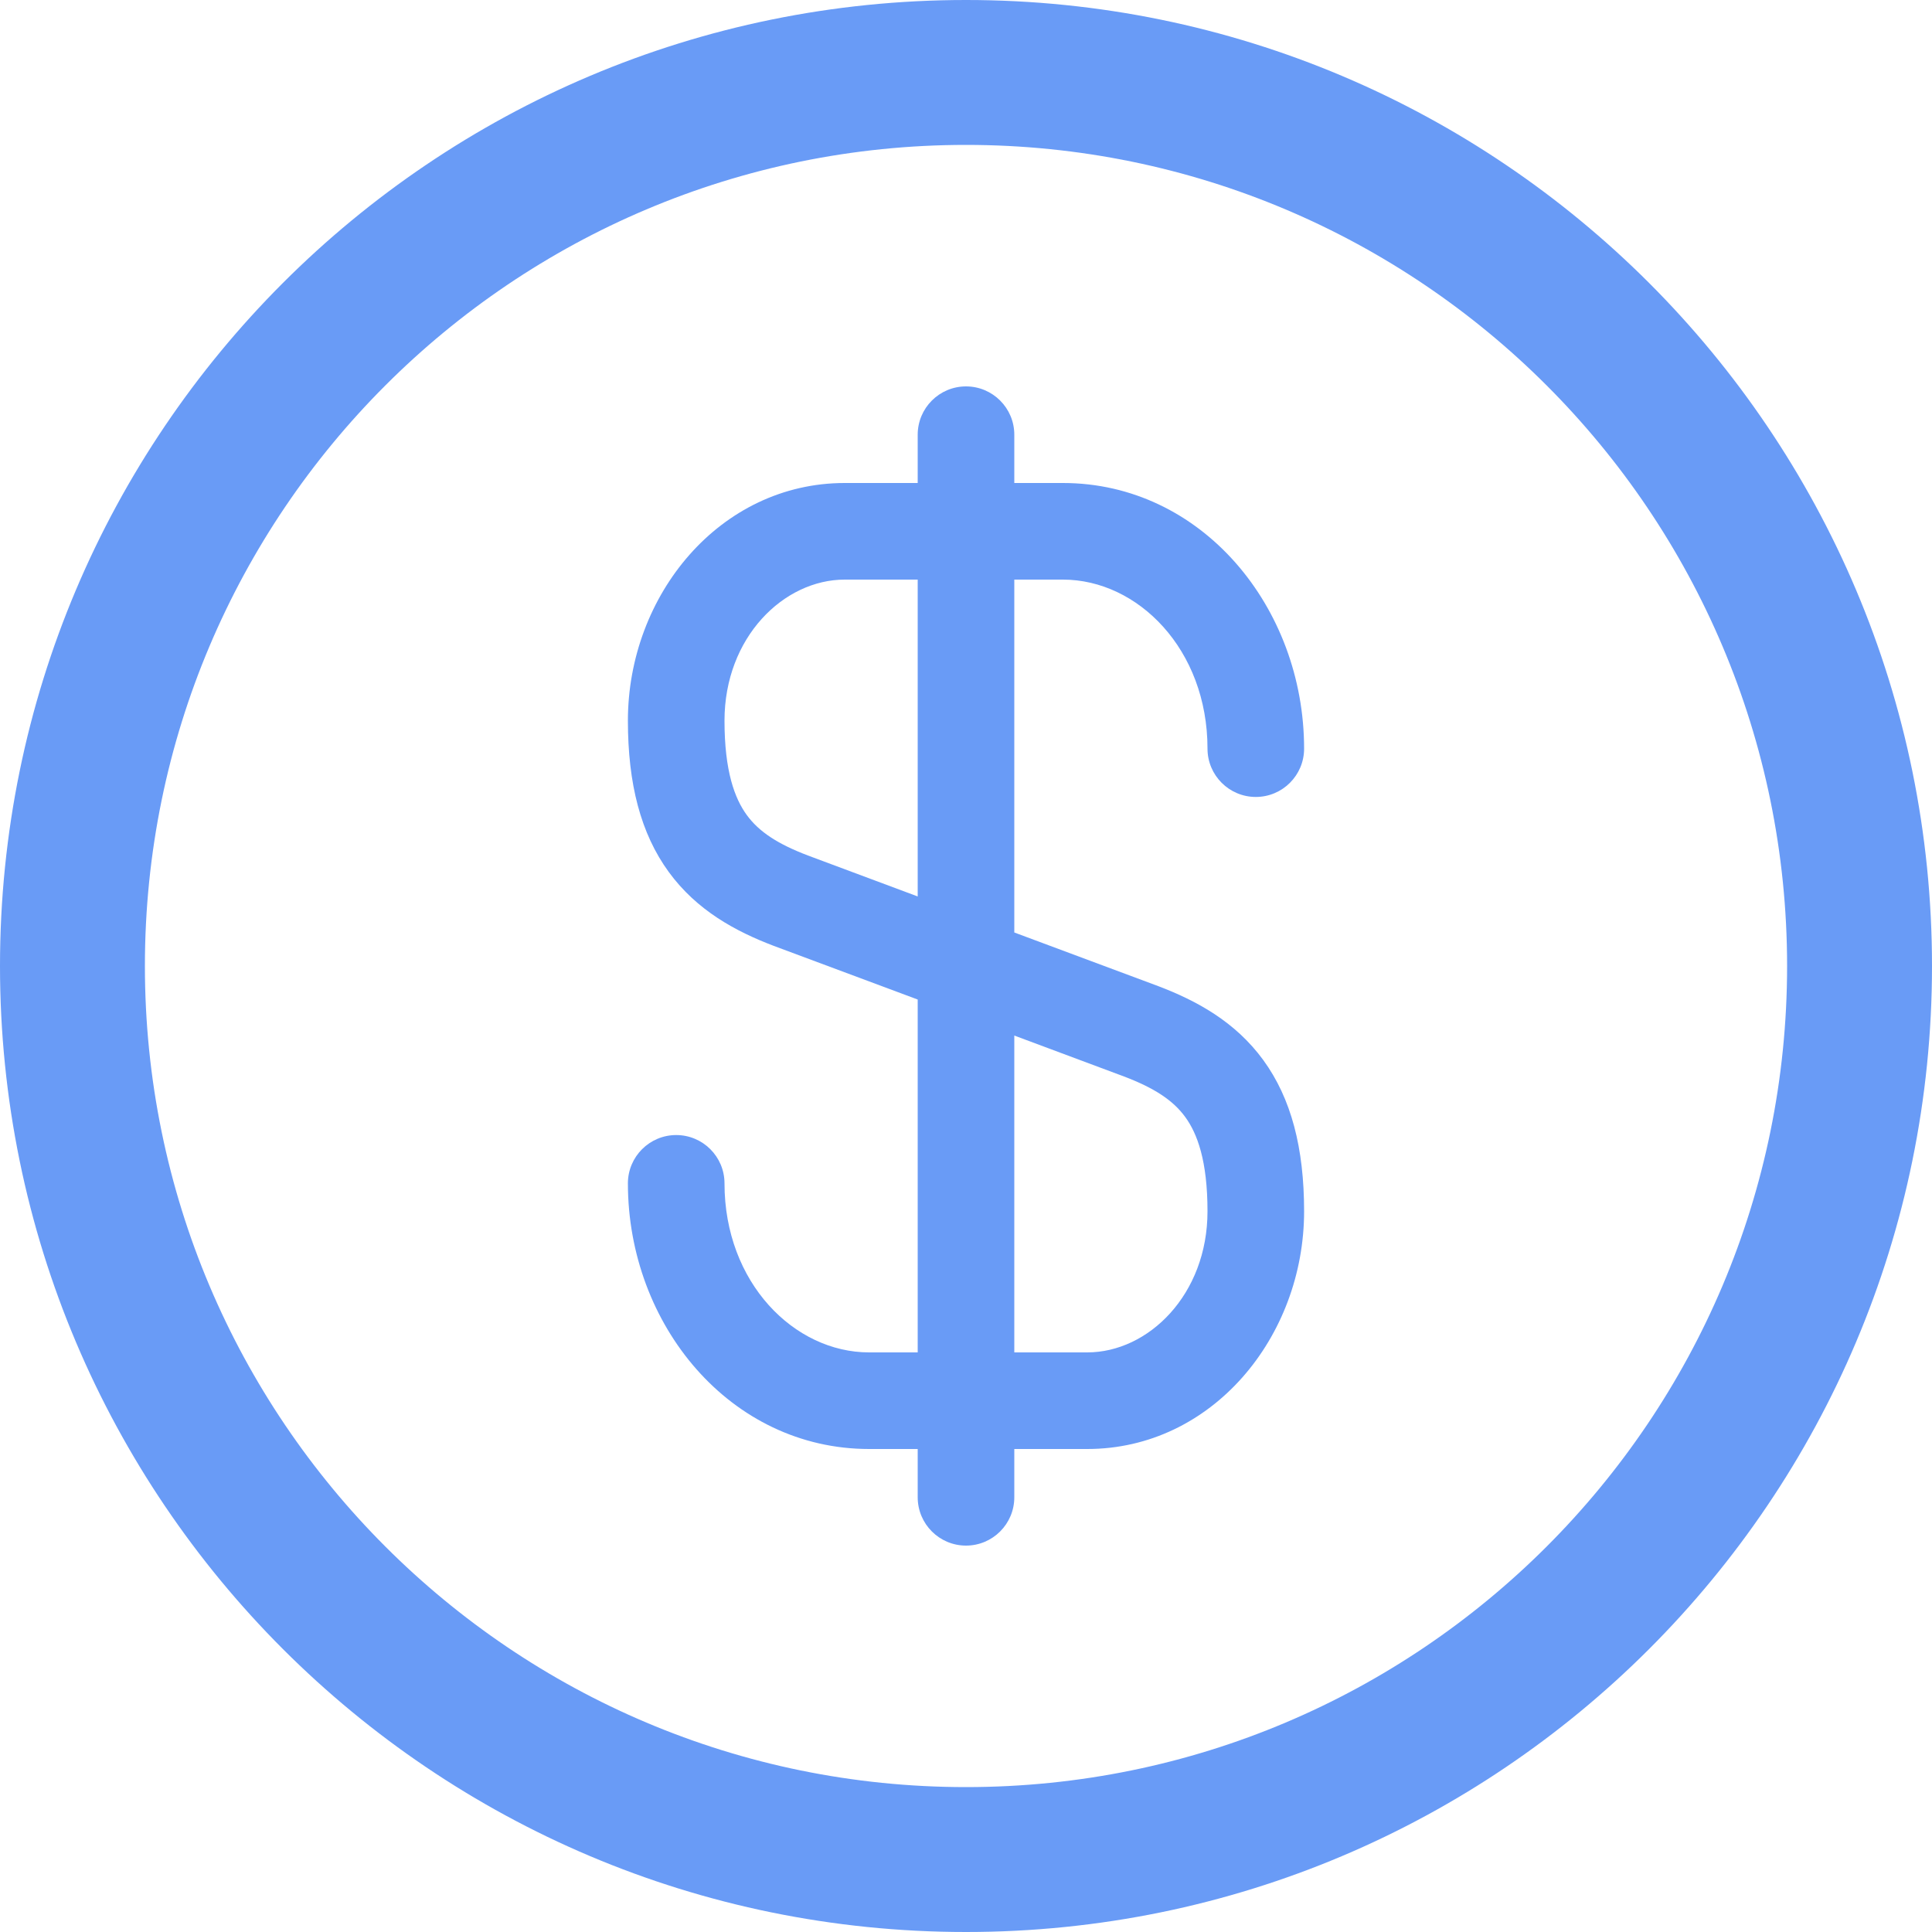
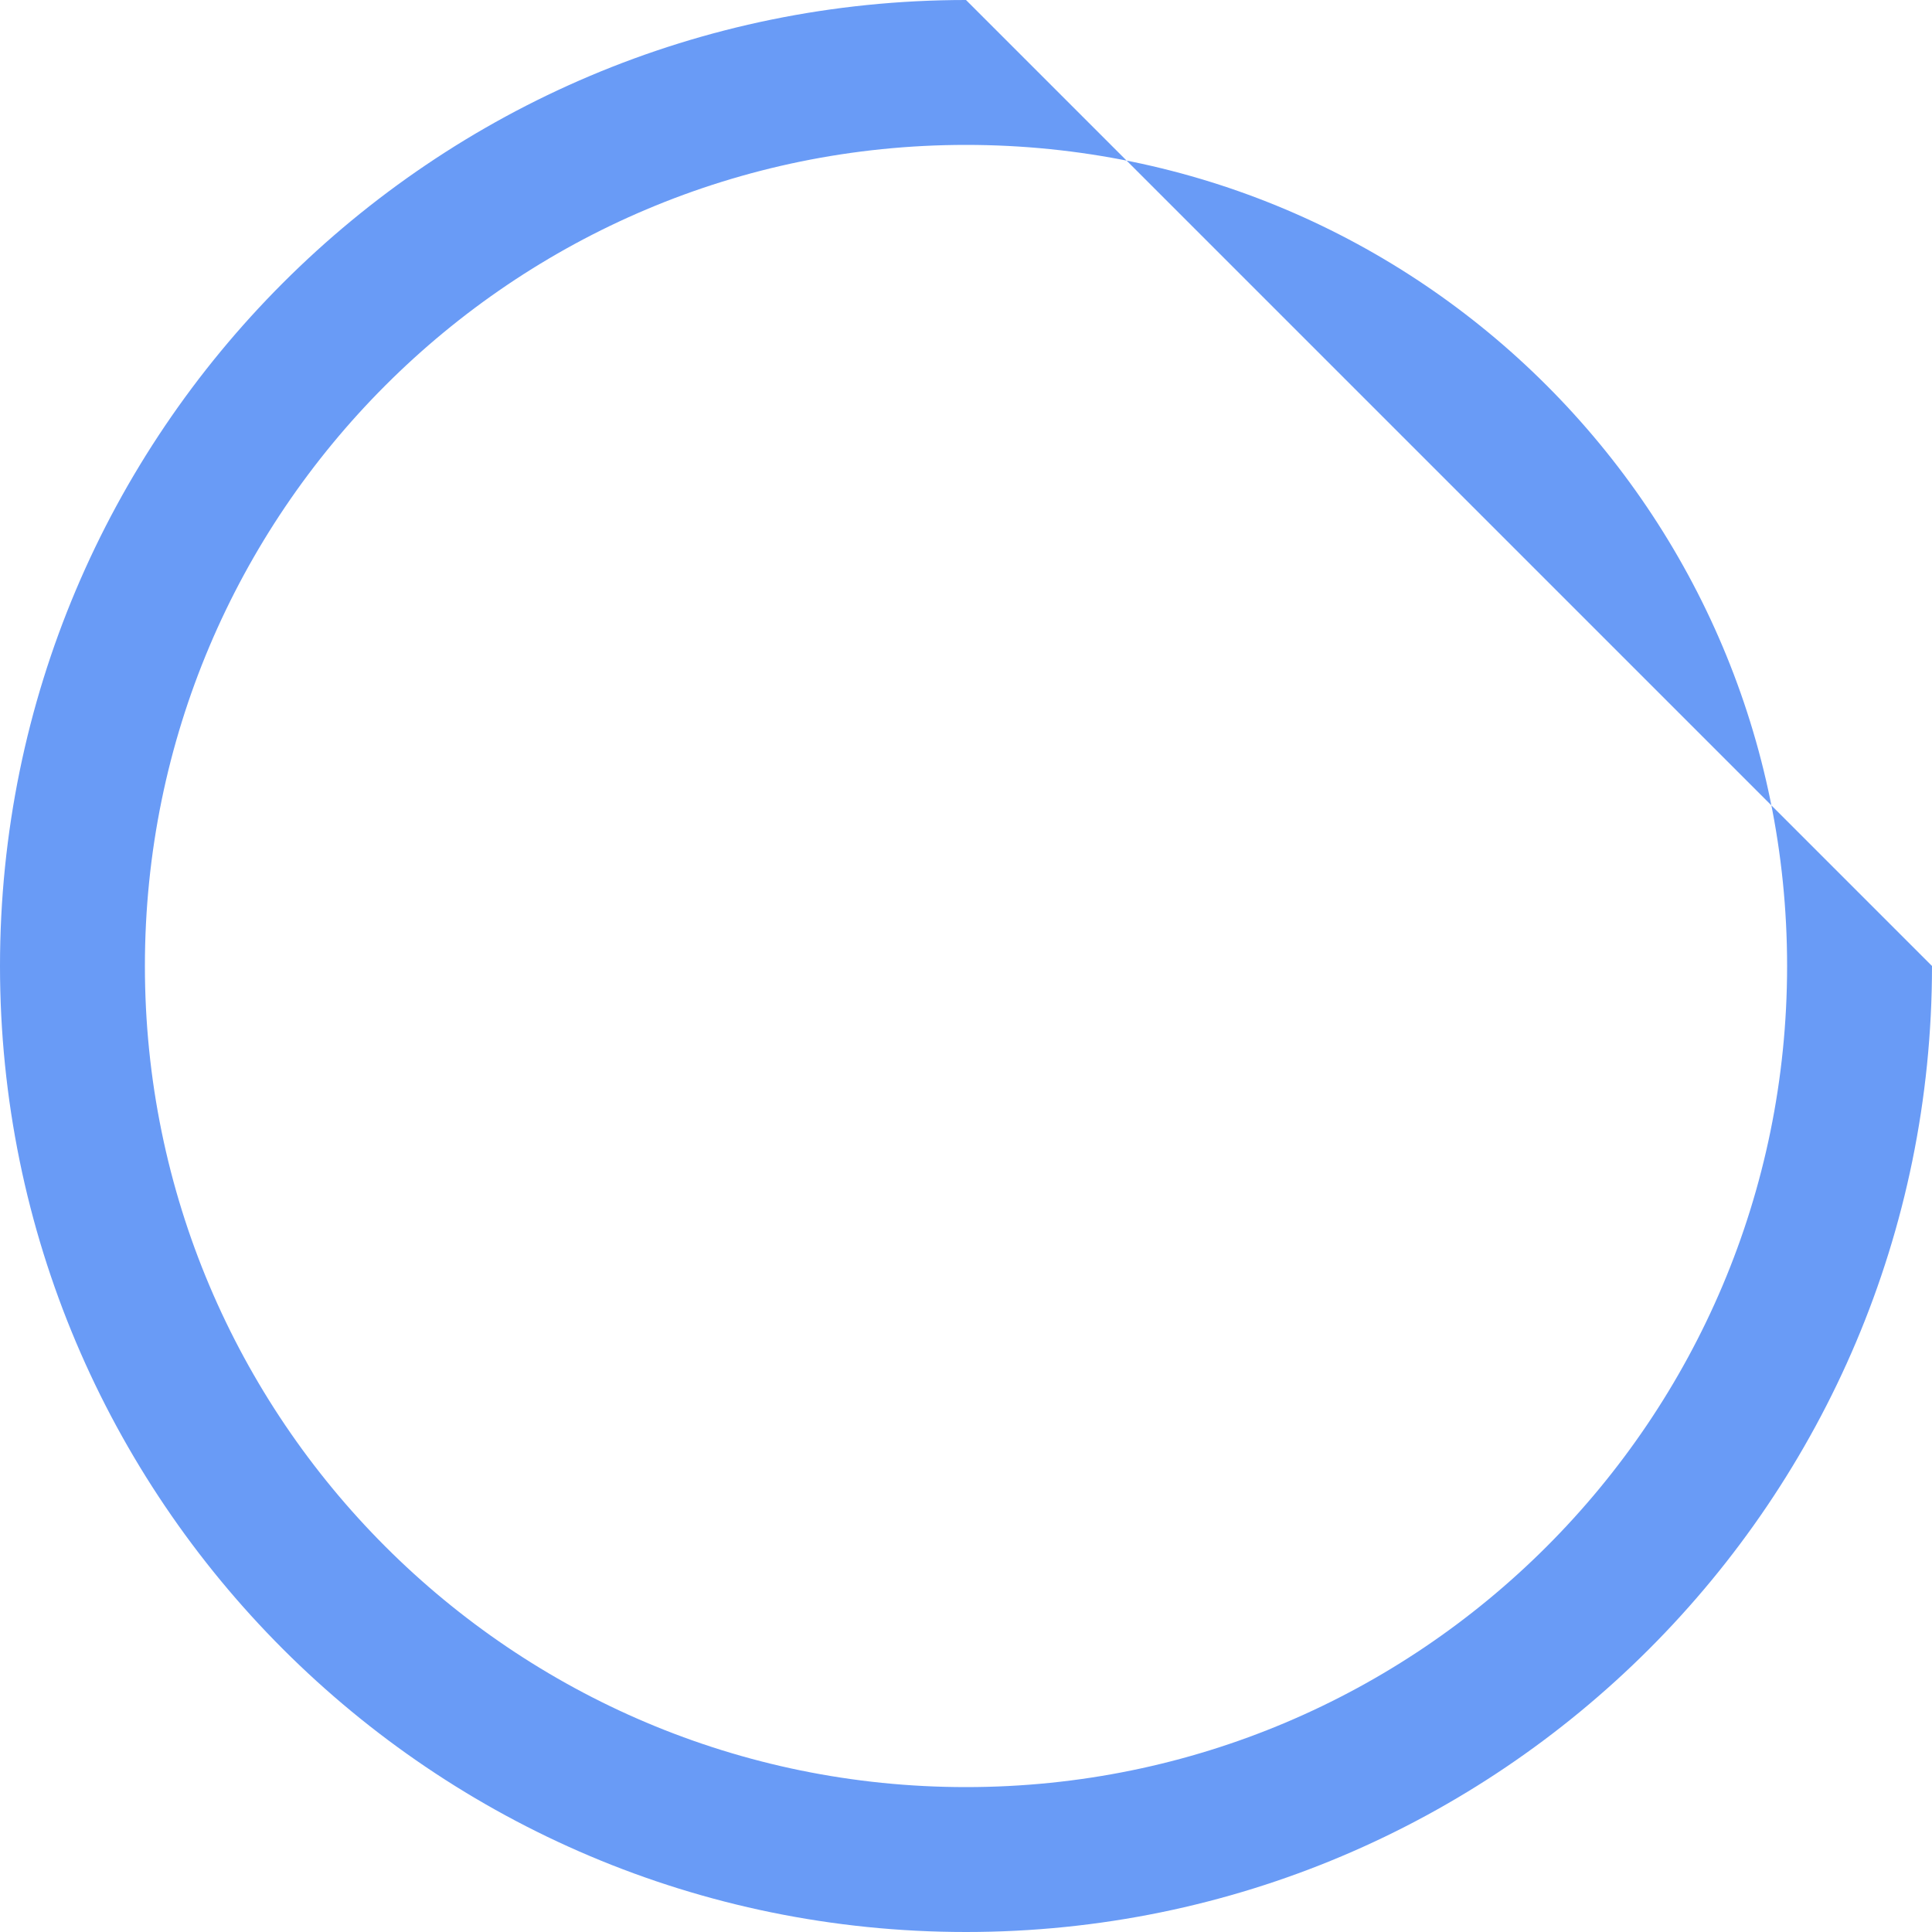
<svg xmlns="http://www.w3.org/2000/svg" width="40" height="40" viewBox="0 0 40 40" fill="none">
-   <path fill-rule="evenodd" clip-rule="evenodd" d="M19 10H17.49C14.907 10 13 12.318 13 14.921C13 16.228 13.265 17.258 13.847 18.055C14.427 18.849 15.228 19.282 16.019 19.583L19 20.694V28H17.994C16.442 28 15 26.555 15 24.5C15 23.948 14.552 23.5 14 23.5C13.448 23.5 13 23.948 13 24.5C13 27.428 15.12 30 17.994 30H19V31C19 31.552 19.448 32 20 32C20.552 32 21 31.552 21 31V30H22.51C25.093 30 27 27.682 27 25.079C27 23.772 26.735 22.742 26.153 21.945C25.573 21.151 24.772 20.718 23.981 20.417L21 19.306V12H22.006C23.558 12 25 13.445 25 15.5C25 16.052 25.448 16.5 26 16.5C26.552 16.5 27 16.052 27 15.5C27 12.572 24.88 10 22.006 10H21V9C21 8.448 20.552 8 20 8C19.448 8 19 8.448 19 9V10ZM17.49 12C16.224 12 15 13.197 15 14.921C15 15.969 15.212 16.533 15.462 16.875C15.714 17.22 16.099 17.473 16.727 17.712L19 18.56V12H17.49ZM21 21.44V28H22.51C23.776 28 25 26.803 25 25.079C25 24.031 24.788 23.467 24.538 23.125C24.286 22.78 23.901 22.527 23.273 22.288L21 21.44Z" fill="#699BF6" />
-   <path fill-rule="evenodd" clip-rule="evenodd" d="M40 20C40 31.046 31.046 40 20 40C8.954 40 0 31.046 0 20C0 8.954 8.954 0 20 0C31.046 0 40 8.954 40 20ZM20 37C29.389 37 37 29.389 37 20C37 10.611 29.389 3 20 3C10.611 3 3 10.611 3 20C3 29.389 10.611 37 20 37Z" fill="#699BF6" />
+   <path fill-rule="evenodd" clip-rule="evenodd" d="M40 20C40 31.046 31.046 40 20 40C8.954 40 0 31.046 0 20C0 8.954 8.954 0 20 0ZM20 37C29.389 37 37 29.389 37 20C37 10.611 29.389 3 20 3C10.611 3 3 10.611 3 20C3 29.389 10.611 37 20 37Z" fill="#699BF6" />
</svg>